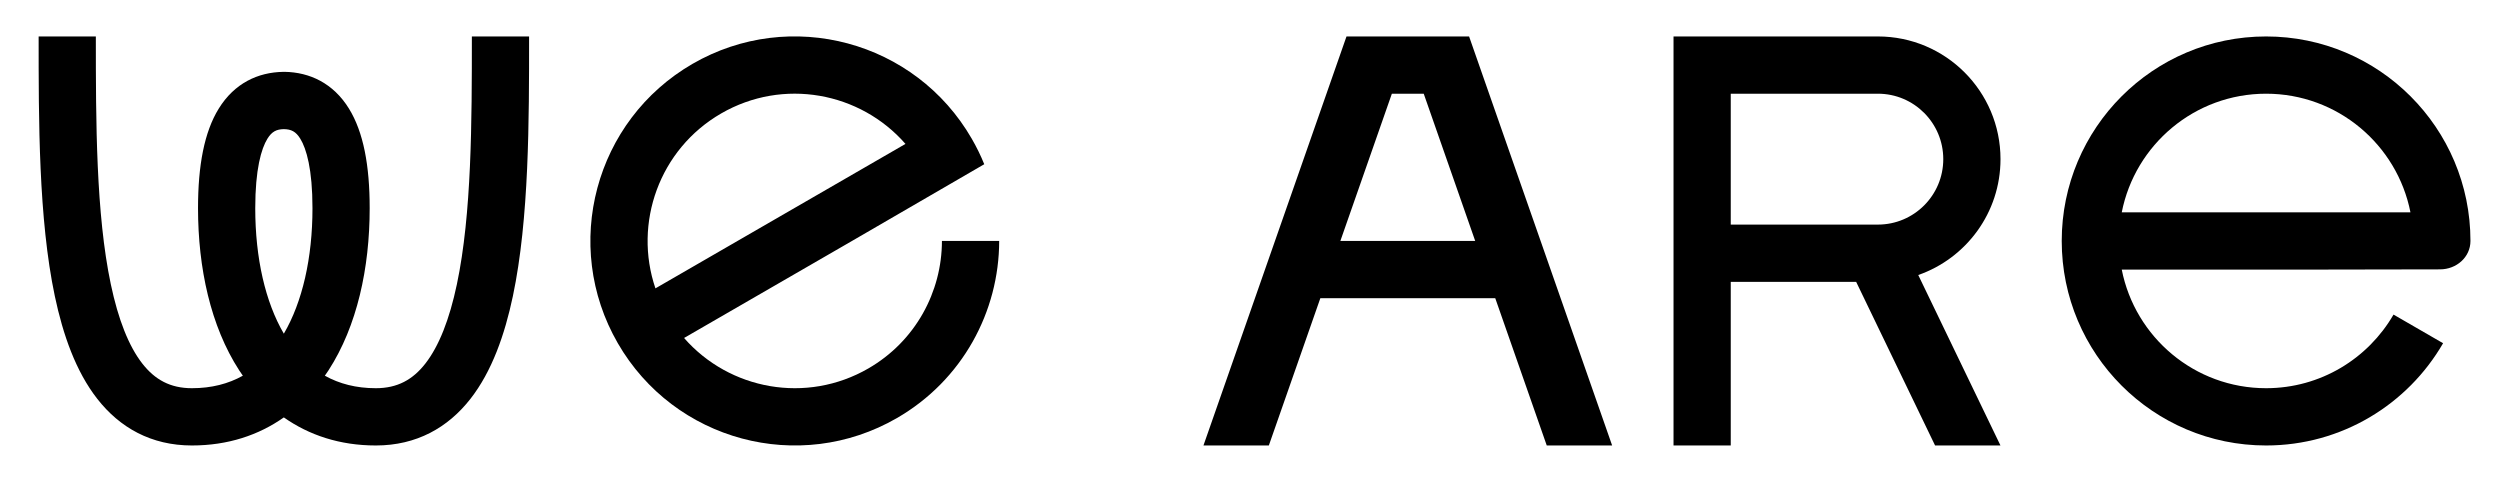
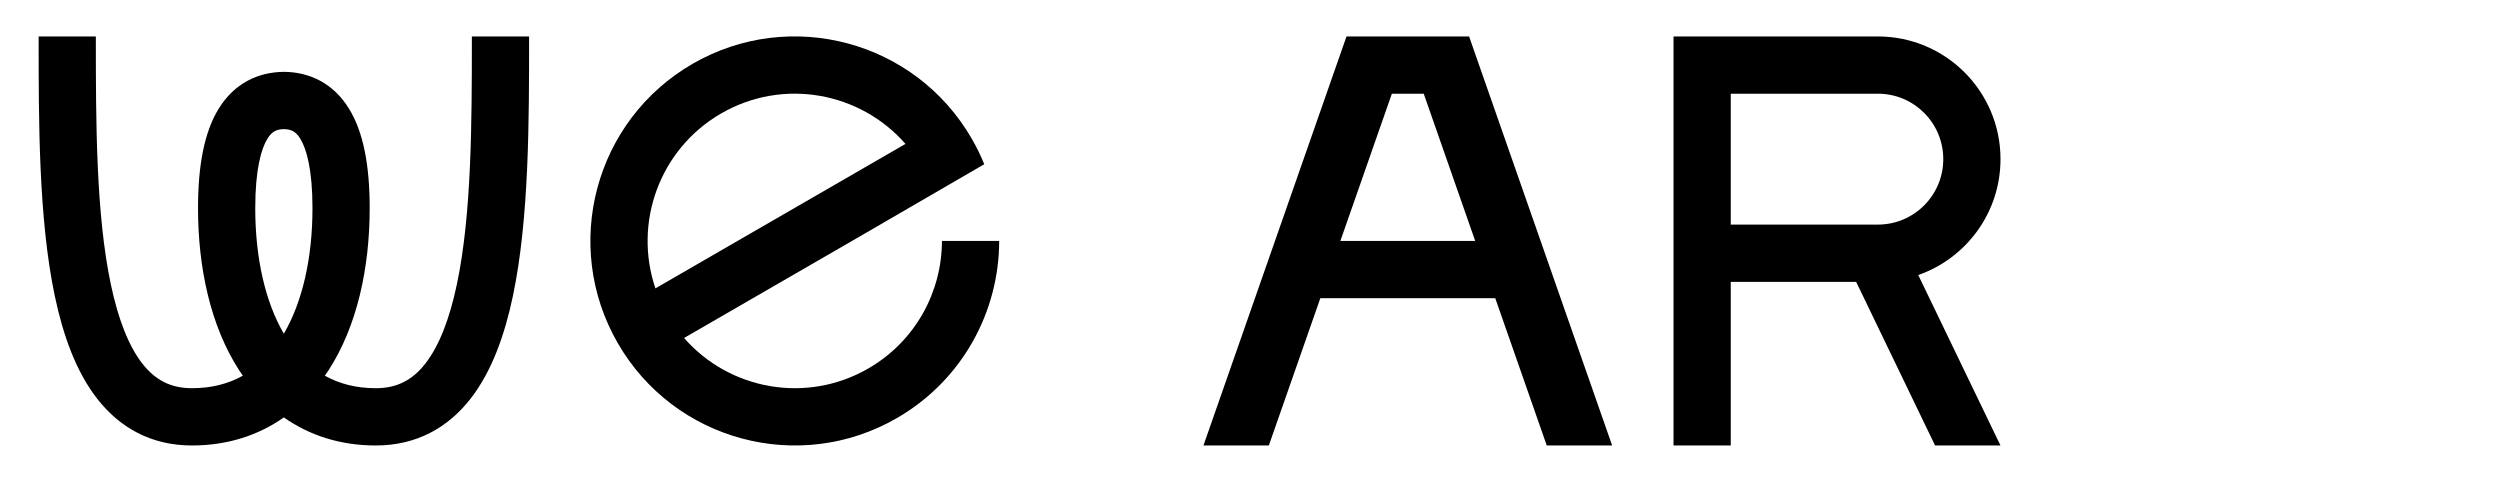
<svg xmlns="http://www.w3.org/2000/svg" width="110" height="21" viewBox="0 0 110 21" fill="none">
  <path fill-rule="evenodd" clip-rule="evenodd" d="M4.217 1.604C4.217 5.373 4.223 9.412 4.876 12.508C5.202 14.056 5.664 15.231 6.263 15.998C6.818 16.707 7.493 17.081 8.443 17.081C9.307 17.081 10.049 16.887 10.685 16.531C10.63 16.452 10.575 16.373 10.522 16.291C9.266 14.348 8.713 11.79 8.713 9.162C8.713 7.281 8.987 5.813 9.624 4.78C10.315 3.66 11.352 3.18 12.458 3.162L12.522 3.161C13.627 3.179 14.664 3.66 15.355 4.78C15.992 5.813 16.266 7.281 16.266 9.162C16.266 11.79 15.713 14.348 14.457 16.291C14.405 16.373 14.348 16.451 14.293 16.531C14.93 16.887 15.673 17.081 16.537 17.081C17.486 17.081 18.161 16.707 18.715 15.998C19.314 15.231 19.777 14.056 20.103 12.508C20.756 9.412 20.762 5.373 20.762 1.604H23.28C23.28 5.291 23.285 9.621 22.567 13.029C22.208 14.733 21.642 16.343 20.699 17.55C19.711 18.814 18.329 19.601 16.537 19.601C14.948 19.601 13.597 19.145 12.489 18.366C11.382 19.145 10.031 19.601 8.443 19.601C6.65 19.601 5.268 18.814 4.281 17.55C3.337 16.343 2.772 14.733 2.412 13.029C1.694 9.621 1.7 5.291 1.7 1.604H4.217ZM12.489 5.682C12.167 5.688 11.963 5.786 11.766 6.104C11.496 6.542 11.231 7.445 11.231 9.162C11.231 11.355 11.674 13.288 12.489 14.682C13.305 13.288 13.749 11.355 13.749 9.162C13.749 7.445 13.483 6.542 13.213 6.104C13.017 5.785 12.812 5.687 12.489 5.682Z" fill="black" />
-   <path fill-rule="evenodd" clip-rule="evenodd" d="M70.934 19.601H68.057L65.791 13.121H58.095L55.829 19.601H52.952L59.246 1.604H64.64L70.934 19.601ZM58.976 10.602H64.909L62.644 4.123H61.242L58.976 10.602Z" fill="black" />
+   <path fill-rule="evenodd" clip-rule="evenodd" d="M70.934 19.601H68.057L65.791 13.121H58.095L55.829 19.601H52.952L59.246 1.604H64.64L70.934 19.601ZM58.976 10.602H64.909L62.644 4.123H61.242Z" fill="black" />
  <path fill-rule="evenodd" clip-rule="evenodd" d="M82.627 1.604C85.606 1.604 88.022 4.021 88.022 7.002C88.022 9.361 86.51 11.366 84.403 12.101L88.02 19.6H85.143L81.671 12.402H76.153V19.601H73.635V1.604H82.627ZM76.153 9.882H82.627C84.216 9.882 85.504 8.593 85.504 7.002C85.504 5.412 84.216 4.123 82.627 4.123H76.153V9.882Z" fill="black" />
-   <path fill-rule="evenodd" clip-rule="evenodd" d="M99.708 1.604C104.674 1.604 108.7 5.632 108.7 10.602C108.7 11.32 108.081 11.851 107.363 11.852L101.889 11.862H93.357C93.943 14.837 96.564 17.081 99.708 17.081C102.104 17.081 104.196 15.778 105.315 13.842L107.496 15.102C105.941 17.791 103.036 19.601 99.708 19.601C94.742 19.601 90.716 15.572 90.716 10.602C90.717 5.632 94.742 1.604 99.708 1.604ZM99.708 4.123C96.564 4.123 93.943 6.367 93.357 9.343H106.06C105.474 6.367 102.853 4.123 99.708 4.123Z" fill="black" />
  <path fill-rule="evenodd" clip-rule="evenodd" d="M30.474 2.808C34.774 0.324 40.275 1.799 42.757 6.103C42.969 6.469 43.152 6.844 43.307 7.226L37.488 10.602L30.099 14.871C32.093 17.154 35.483 17.786 38.207 16.212C40.282 15.014 41.443 12.839 41.445 10.602H43.964C43.961 13.709 42.347 16.73 39.465 18.395C35.165 20.879 29.666 19.404 27.183 15.1C24.7 10.797 26.173 5.293 30.474 2.808ZM39.841 6.332C37.847 4.049 34.457 3.417 31.733 4.991C29.01 6.564 27.861 9.819 28.839 12.688L39.841 6.332Z" fill="black" />
</svg>